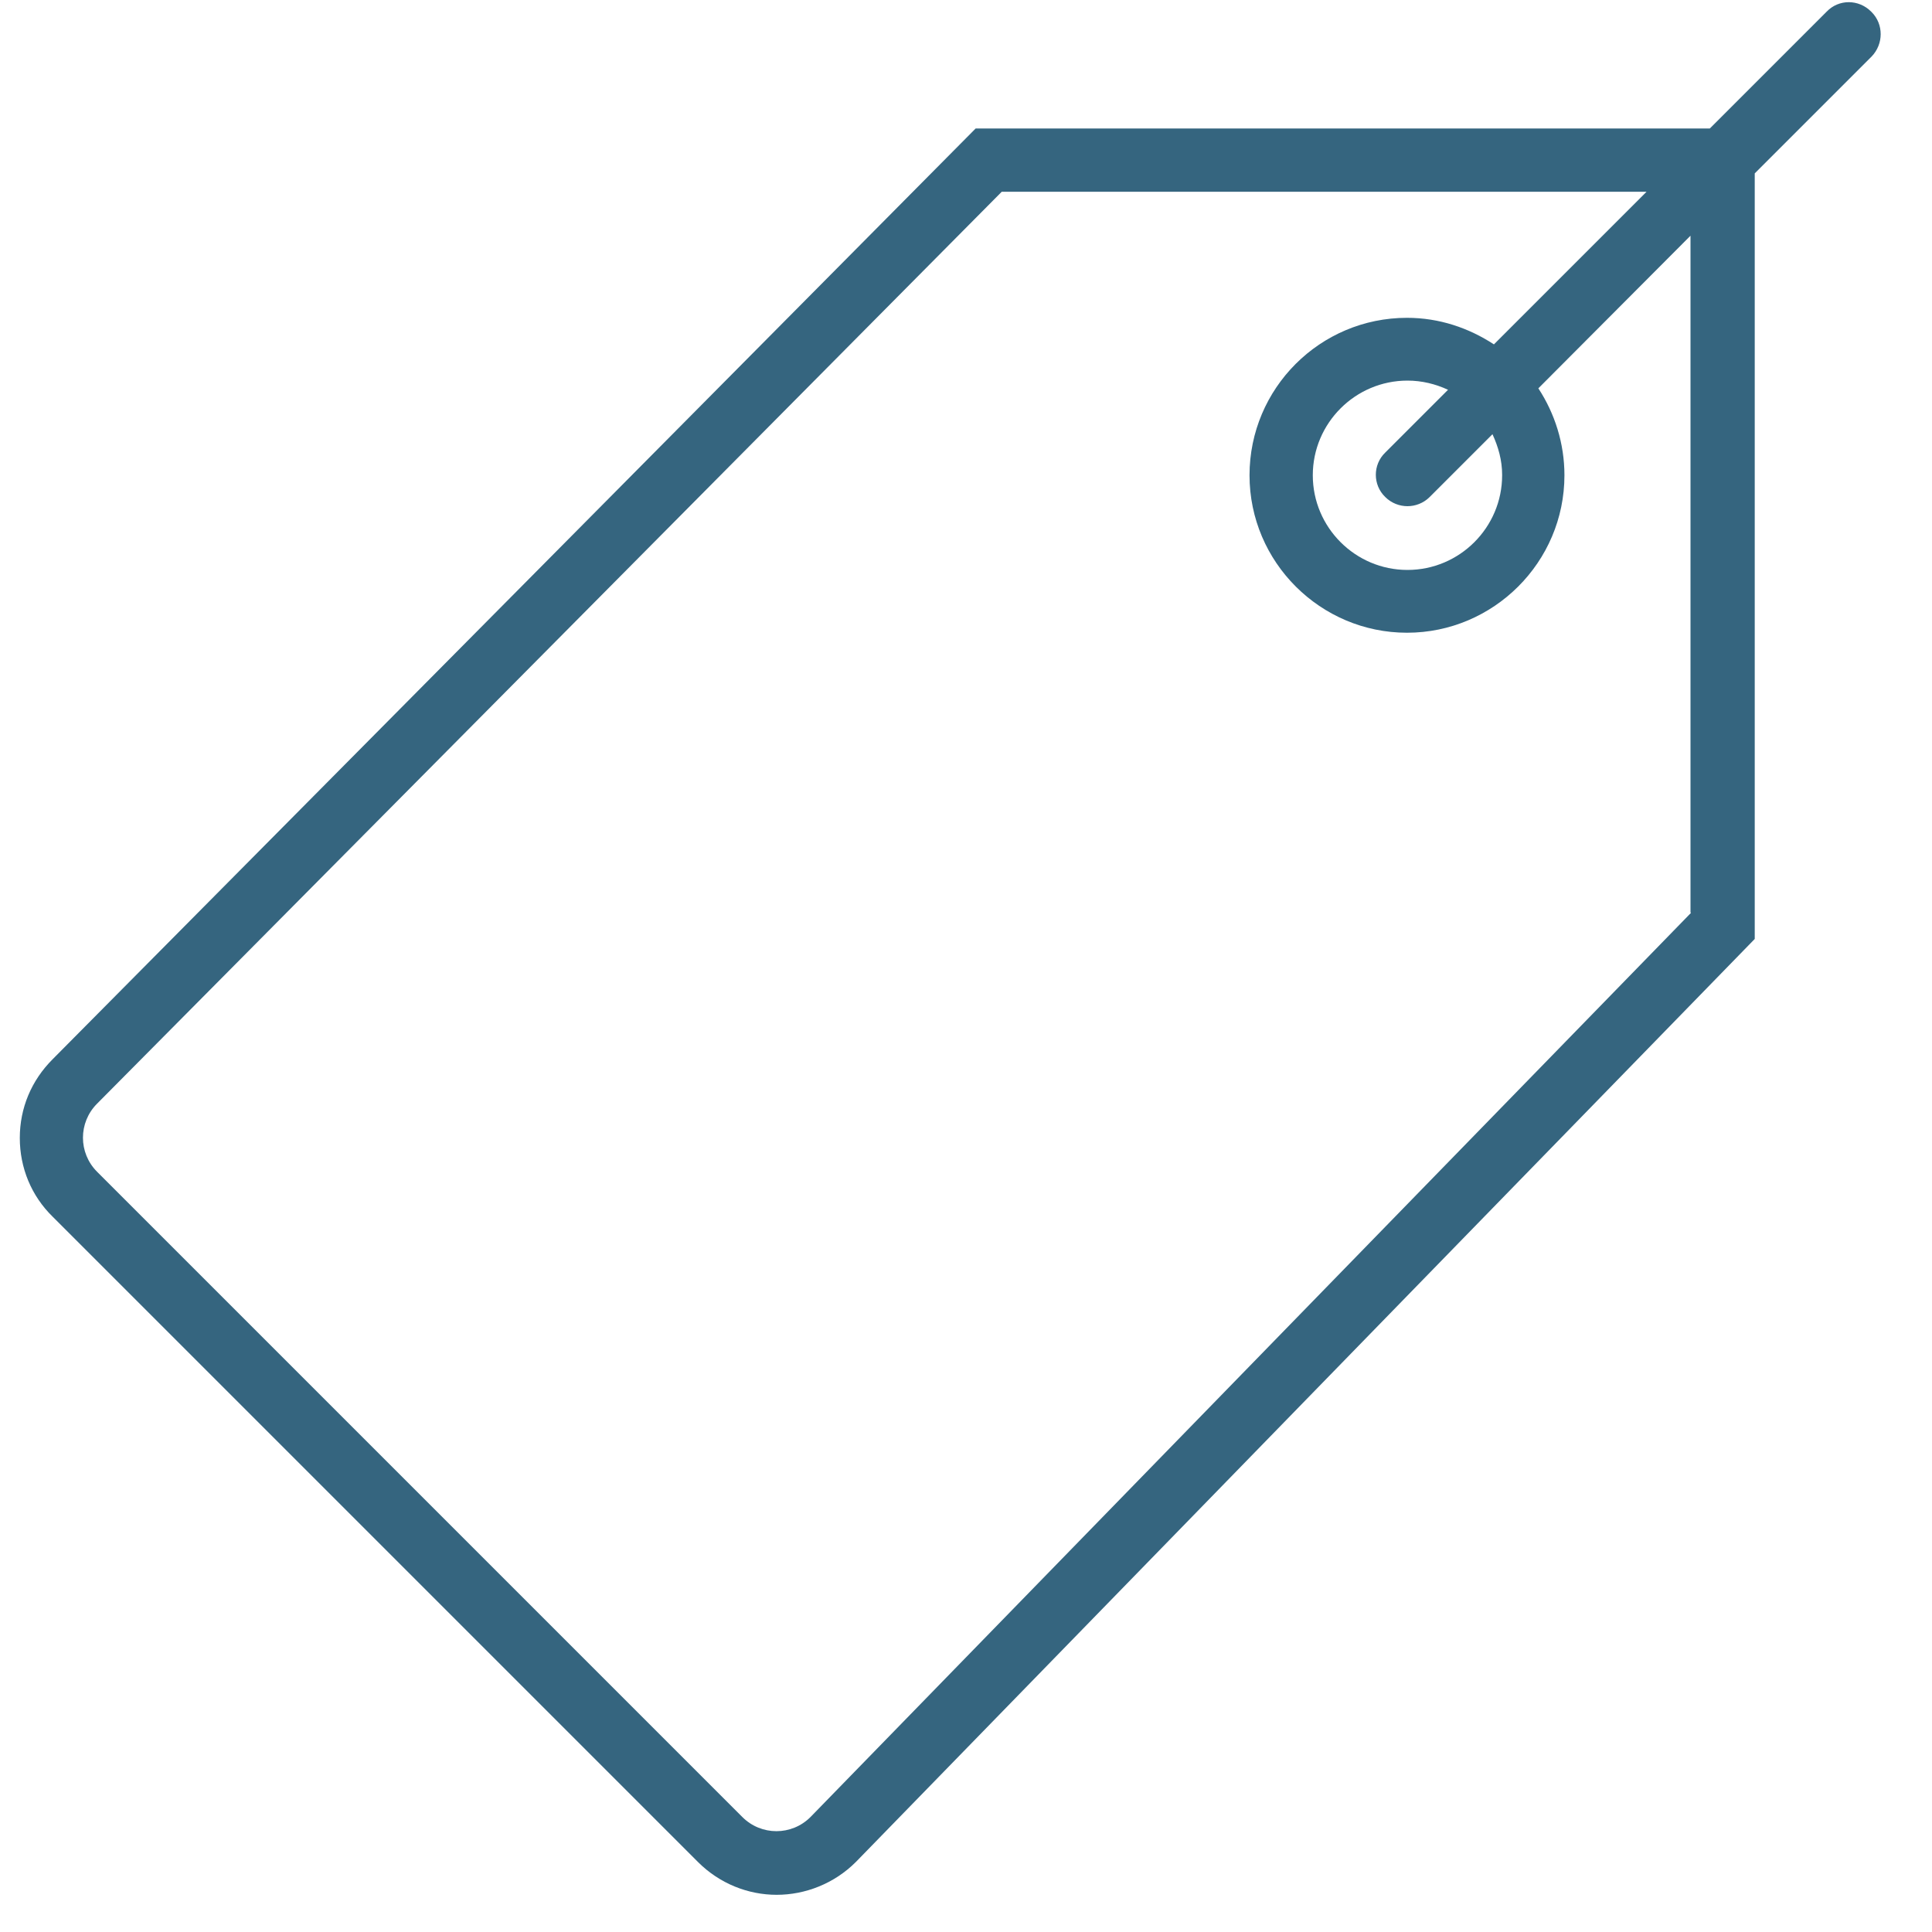
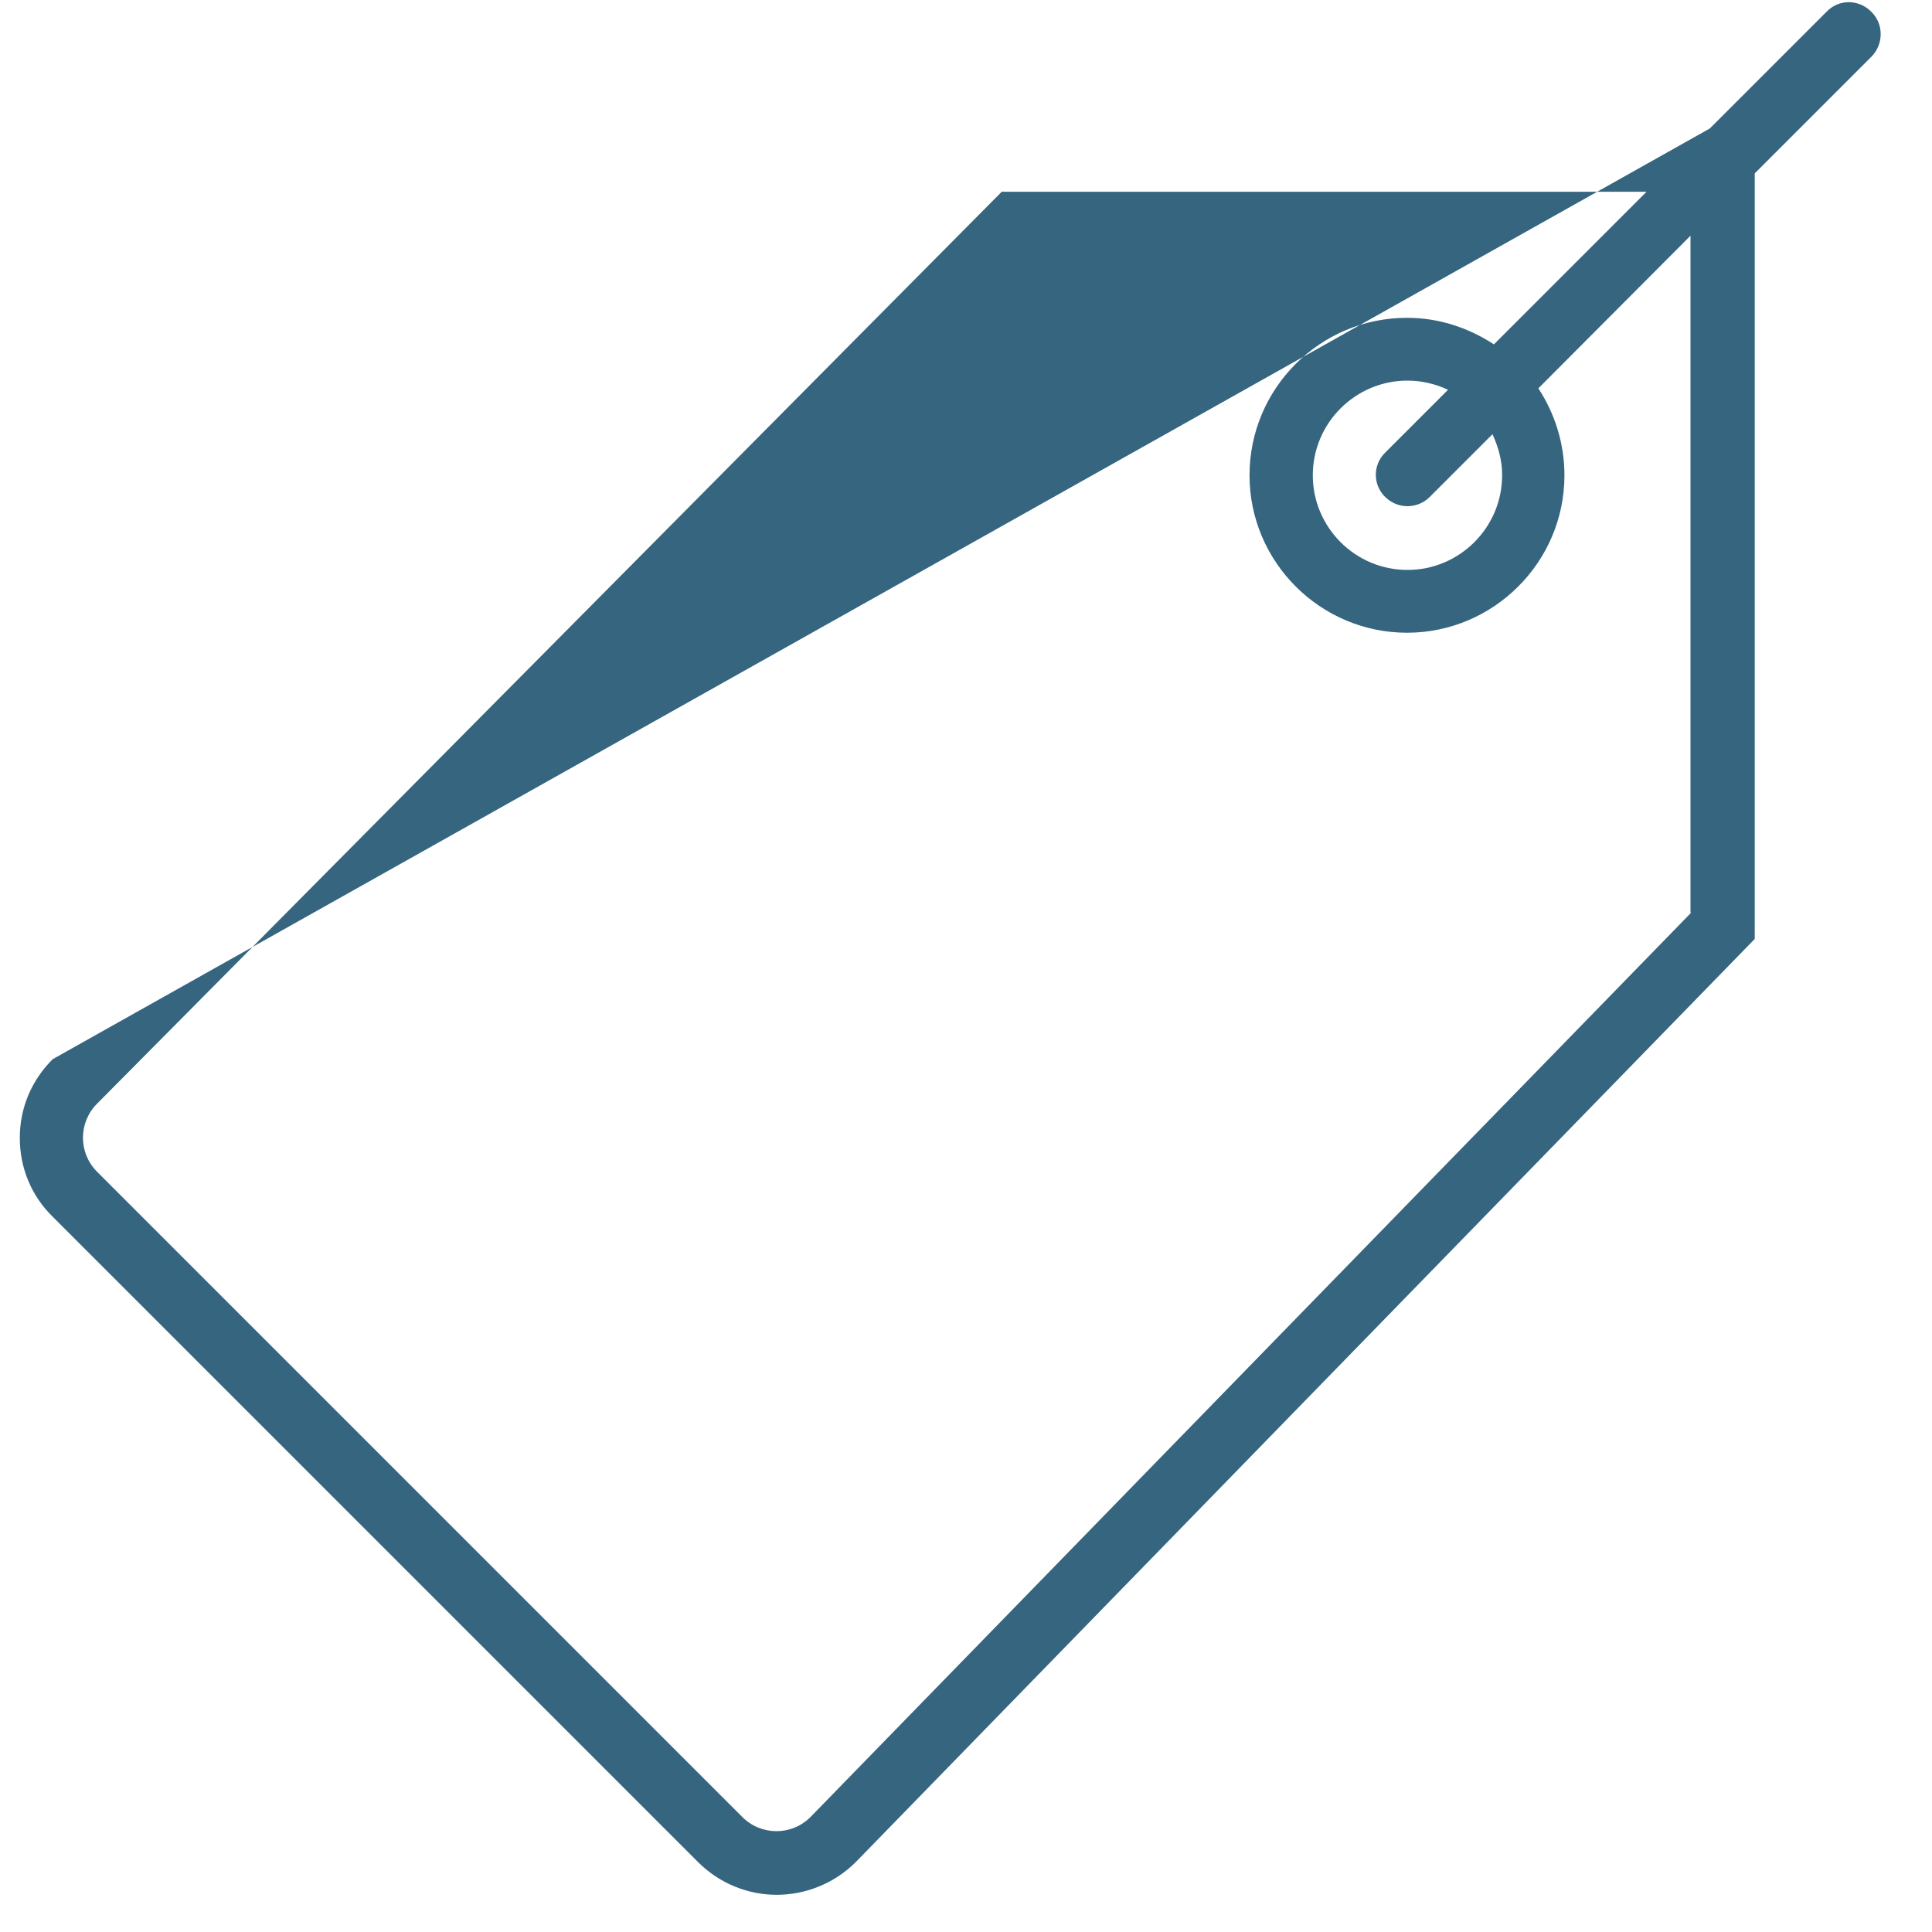
<svg xmlns="http://www.w3.org/2000/svg" width="40" height="40" viewBox="0 0 40 40" fill="none">
-   <path d="M38.74 0.24C38.48 -0.02 38.07 -0.02 37.82 0.24L35.4 2.66H20.2L1.09 21.93C0.65 22.37 0.41 22.94 0.41 23.56C0.41 24.18 0.65 24.76 1.09 25.19L14.45 38.55C14.9 39 15.49 39.23 16.08 39.23C16.67 39.23 17.27 39 17.72 38.55L36.33 19.44V3.59L38.75 1.17C39 0.91 39 0.5 38.75 0.25L38.74 0.24ZM35.01 18.9L16.78 37.62C16.39 38.01 15.76 38.01 15.37 37.62L2.01 24.26C1.62 23.87 1.62 23.24 2.01 22.85L20.74 3.97H34.09L30.93 7.13C30.41 6.79 29.8 6.58 29.13 6.58C27.33 6.58 25.87 8.04 25.87 9.84C25.87 11.64 27.34 13.1 29.13 13.1C30.92 13.1 32.39 11.64 32.39 9.84C32.39 9.18 32.19 8.56 31.85 8.04L35 4.88V18.89L35.01 18.9ZM31.1 9.84C31.1 10.92 30.22 11.8 29.14 11.8C28.06 11.8 27.18 10.92 27.18 9.84C27.18 8.76 28.06 7.88 29.14 7.88C29.44 7.88 29.72 7.95 29.98 8.07L28.68 9.37C28.42 9.62 28.42 10.04 28.68 10.29C28.81 10.42 28.98 10.48 29.14 10.48C29.3 10.48 29.47 10.42 29.6 10.29L30.9 8.99C31.02 9.25 31.1 9.53 31.1 9.83V9.84Z" fill="#35657F" />
+   <path d="M38.74 0.24C38.48 -0.02 38.07 -0.02 37.82 0.24L35.4 2.66L1.09 21.93C0.65 22.37 0.41 22.94 0.41 23.56C0.41 24.18 0.65 24.76 1.09 25.19L14.45 38.55C14.9 39 15.49 39.23 16.08 39.23C16.67 39.23 17.27 39 17.72 38.55L36.33 19.44V3.59L38.75 1.17C39 0.91 39 0.5 38.75 0.25L38.74 0.24ZM35.01 18.9L16.78 37.62C16.39 38.01 15.76 38.01 15.37 37.62L2.01 24.26C1.62 23.87 1.62 23.24 2.01 22.85L20.74 3.97H34.09L30.93 7.13C30.41 6.79 29.8 6.58 29.13 6.58C27.33 6.58 25.87 8.04 25.87 9.84C25.87 11.64 27.34 13.1 29.13 13.1C30.92 13.1 32.39 11.64 32.39 9.84C32.39 9.18 32.19 8.56 31.85 8.04L35 4.88V18.89L35.01 18.9ZM31.1 9.84C31.1 10.92 30.22 11.8 29.14 11.8C28.06 11.8 27.18 10.92 27.18 9.84C27.18 8.76 28.06 7.88 29.14 7.88C29.44 7.88 29.72 7.95 29.98 8.07L28.68 9.37C28.42 9.62 28.42 10.04 28.68 10.29C28.81 10.42 28.98 10.48 29.14 10.48C29.3 10.48 29.47 10.42 29.6 10.29L30.9 8.99C31.02 9.25 31.1 9.53 31.1 9.83V9.84Z" fill="#35657F" />
</svg>